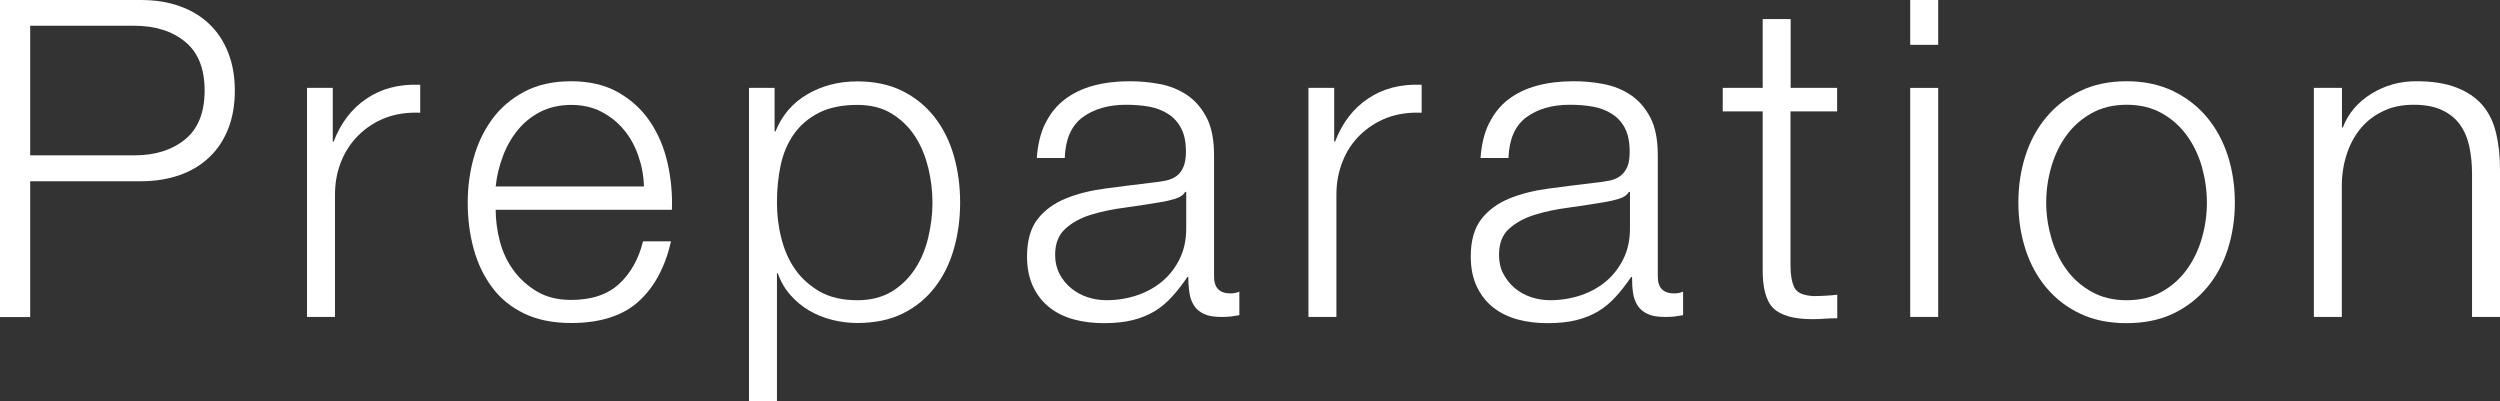
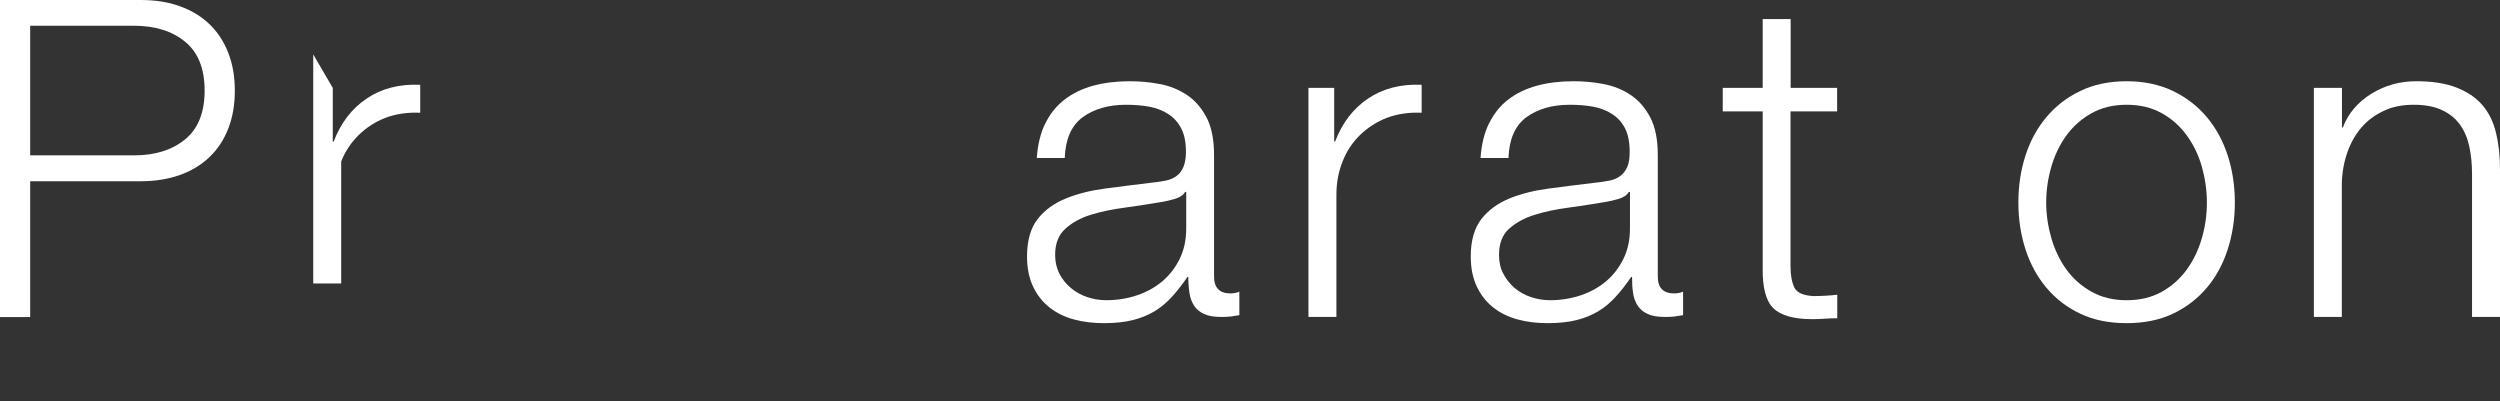
<svg xmlns="http://www.w3.org/2000/svg" height="27.12" viewBox="0 0 168.96 27.12" width="168.96">
  <rect x="0" y="0" width="168.96" height="27.12" fill="#333333" stroke="none" />
  <g fill="#fff">
    <path d="m9.51 0c.96 0 1.83.13 2.61.41.78.27 1.45.67 2.01 1.2s.99 1.18 1.29 1.94.45 1.62.45 2.58-.15 1.82-.45 2.58-.73 1.41-1.29 1.93c-.56.53-1.23.93-2.01 1.2s-1.65.41-2.61.41h-7.47v9.18h-2.04v-21.43zm-.45 10.5c1.42 0 2.57-.36 3.45-1.08s1.32-1.82 1.32-3.3-.44-2.58-1.32-3.3-2.03-1.08-3.45-1.08h-7.02v8.76z" />
-     <path d="m22.49 5.94v3.63h.06c.48-1.26 1.22-2.23 2.23-2.91s2.21-.99 3.62-.93v1.89c-.86-.04-1.64.08-2.34.34-.7.27-1.3.66-1.81 1.16s-.91 1.09-1.19 1.79c-.28.69-.42 1.44-.42 2.26v8.25h-1.89v-15.48z" />
-     <path d="m33.78 16.3c.19.73.5 1.39.92 1.96.42.58.95 1.06 1.59 1.44s1.41.57 2.31.57c1.38 0 2.46-.36 3.24-1.08s1.32-1.68 1.62-2.88h1.89c-.4 1.76-1.14 3.12-2.21 4.08s-2.59 1.44-4.54 1.44c-1.22 0-2.28-.21-3.17-.64s-1.62-1.02-2.17-1.77c-.56-.75-.98-1.62-1.25-2.61s-.4-2.03-.4-3.13c0-1.02.13-2.02.4-3s.69-1.85 1.25-2.62 1.29-1.39 2.17-1.86 1.94-.71 3.17-.71 2.3.25 3.18.75 1.59 1.15 2.14 1.96.95 1.74 1.19 2.79.34 2.12.3 3.19h-11.91c0 .68.09 1.39.28 2.12zm9.36-5.77c-.23-.66-.55-1.25-.97-1.75-.42-.51-.93-.92-1.53-1.23s-1.28-.46-2.04-.46-1.47.16-2.07.46c-.6.31-1.11.72-1.53 1.23s-.76 1.1-1.01 1.77-.42 1.36-.49 2.05h10.02c-.02-.72-.15-1.41-.38-2.07z" />
-     <path d="m52.35 5.94v2.94h.06c.44-1.08 1.15-1.92 2.14-2.5s2.12-.88 3.38-.88c1.18 0 2.21.22 3.08.66s1.59 1.03 2.17 1.78 1.01 1.62 1.29 2.61.42 2.04.42 3.13-.14 2.15-.42 3.13c-.28.99-.71 1.86-1.29 2.61s-1.3 1.34-2.17 1.77-1.9.64-3.08.64c-.56 0-1.12-.07-1.68-.21s-1.08-.35-1.56-.63-.9-.63-1.27-1.05-.66-.91-.85-1.47h-.06v8.64h-1.89v-21.17h1.74zm10.37 5.36c-.19-.79-.49-1.5-.9-2.12s-.93-1.12-1.57-1.51-1.41-.58-2.31-.58c-1.04 0-1.91.18-2.61.54s-1.26.84-1.68 1.44-.72 1.3-.89 2.1-.25 1.64-.25 2.52c0 .8.09 1.6.29 2.38.19.79.5 1.5.93 2.12s.99 1.12 1.68 1.52c.69.39 1.54.58 2.54.58.9 0 1.67-.2 2.31-.58.64-.39 1.16-.9 1.57-1.52s.71-1.32.9-2.12c.19-.79.29-1.58.29-2.38s-.1-1.59-.29-2.38z" />
+     <path d="m22.49 5.94v3.63h.06c.48-1.26 1.22-2.23 2.23-2.91s2.21-.99 3.62-.93v1.89c-.86-.04-1.64.08-2.34.34-.7.27-1.3.66-1.81 1.16s-.91 1.09-1.19 1.79v8.25h-1.89v-15.48z" />
    <path d="m70.65 8.34c.32-.66.76-1.2 1.31-1.62s1.19-.73 1.93-.93 1.56-.3 2.46-.3c.68 0 1.36.06 2.04.19s1.29.38 1.83.74.98.87 1.32 1.51c.34.65.51 1.5.51 2.54v8.22c0 .76.37 1.14 1.11 1.14.22 0 .42-.04.6-.12v1.59c-.22.04-.42.07-.58.09-.17.02-.38.03-.64.03-.48 0-.87-.06-1.16-.2-.29-.13-.51-.31-.67-.55s-.27-.53-.32-.86-.08-.69-.08-1.09h-.06c-.34.5-.69.95-1.04 1.33-.35.39-.74.72-1.17.98s-.92.46-1.47.6-1.21.21-1.96.21c-.72 0-1.4-.08-2.03-.25s-1.18-.44-1.65-.81-.84-.84-1.11-1.41-.41-1.25-.41-2.03c0-1.08.24-1.92.72-2.54.48-.61 1.12-1.07 1.91-1.39s1.68-.54 2.67-.67 2-.26 3.01-.38c.4-.04.75-.09 1.05-.15s.55-.17.75-.32.35-.35.46-.61.17-.6.17-1.02c0-.64-.1-1.17-.32-1.58-.21-.41-.5-.73-.87-.97s-.8-.41-1.29-.5-1.02-.13-1.57-.13c-1.2 0-2.18.29-2.94.85-.76.57-1.16 1.49-1.2 2.75h-1.89c.06-.9.25-1.68.57-2.34zm9.45 4.62c-.12.22-.35.38-.69.48s-.64.17-.9.21c-.8.14-1.62.26-2.47.38-.85.11-1.63.27-2.33.49s-1.28.54-1.72.95c-.45.41-.68 1-.68 1.75 0 .48.1.91.29 1.28s.45.69.77.96.69.48 1.11.62.85.21 1.29.21c.72 0 1.41-.11 2.07-.33s1.23-.54 1.73-.96c.49-.42.88-.93 1.17-1.53s.43-1.28.43-2.04v-2.46h-.06z" />
    <path d="m90.17 5.94v3.63h.06c.48-1.26 1.22-2.23 2.23-2.91s2.21-.99 3.62-.93v1.89c-.86-.04-1.64.08-2.34.34-.7.27-1.3.66-1.82 1.16-.51.5-.91 1.09-1.18 1.79-.28.69-.42 1.44-.42 2.26v8.25h-1.89v-15.48z" />
    <path d="m100.64 8.34c.32-.66.75-1.2 1.3-1.62s1.2-.73 1.94-.93 1.56-.3 2.46-.3c.68 0 1.36.06 2.04.19s1.29.38 1.83.74.98.87 1.32 1.51c.34.65.51 1.5.51 2.54v8.22c0 .76.37 1.14 1.11 1.14.22 0 .42-.04.6-.12v1.59c-.22.04-.41.07-.58.09s-.39.03-.65.03c-.48 0-.87-.06-1.16-.2-.29-.13-.51-.31-.67-.55s-.27-.53-.32-.86-.07-.69-.07-1.09h-.06c-.34.5-.69.95-1.04 1.33-.35.39-.74.72-1.17.98s-.92.46-1.47.6-1.21.21-1.97.21c-.72 0-1.4-.08-2.02-.25-.63-.17-1.18-.44-1.65-.81s-.84-.84-1.11-1.41-.41-1.25-.41-2.03c0-1.08.24-1.92.72-2.54.48-.61 1.12-1.07 1.9-1.39.79-.32 1.68-.54 2.67-.67s2-.26 3.02-.38c.4-.04.75-.09 1.05-.15s.55-.17.75-.32.35-.35.47-.61c.11-.26.16-.6.16-1.02 0-.64-.1-1.17-.31-1.58s-.5-.73-.87-.97-.8-.41-1.29-.5-1.02-.13-1.58-.13c-1.2 0-2.18.29-2.94.85-.76.57-1.16 1.49-1.2 2.75h-1.89c.06-.9.25-1.68.57-2.34zm9.45 4.62c-.12.22-.35.38-.69.48s-.64.17-.9.21c-.8.14-1.62.26-2.47.38-.85.11-1.62.27-2.32.49s-1.28.54-1.73.95-.67 1-.67 1.75c0 .48.09.91.29 1.28.19.37.45.69.76.96.32.27.69.48 1.11.62s.85.21 1.29.21c.72 0 1.41-.11 2.07-.33s1.23-.54 1.73-.96c.49-.42.88-.93 1.17-1.53s.43-1.28.43-2.04v-2.46h-.06z" />
    <path d="m124.16 5.94v1.59h-3.15v10.44c0 .62.09 1.11.26 1.46s.59.54 1.28.58c.54 0 1.08-.03 1.62-.09v1.59c-.28 0-.56 0-.84.03-.28.02-.56.03-.84.03-1.26 0-2.14-.25-2.64-.74s-.74-1.4-.72-2.71v-10.59h-2.7v-1.59h2.7v-4.65h1.89v4.65h3.15z" />
-     <path d="m130.99 0v3.03h-1.89v-3.03zm0 5.94v15.48h-1.89v-15.48z" />
    <path d="m146.86 6.15c.91.44 1.67 1.03 2.29 1.77s1.09 1.61 1.41 2.59c.32.99.48 2.05.48 3.17s-.16 2.17-.48 3.17c-.32.99-.79 1.86-1.41 2.59-.62.74-1.39 1.33-2.29 1.76-.91.43-1.96.64-3.14.64s-2.22-.21-3.13-.64-1.67-1.02-2.29-1.76-1.09-1.6-1.41-2.59-.48-2.04-.48-3.17.16-2.17.48-3.17c.32-.99.79-1.85 1.41-2.59s1.38-1.33 2.29-1.77 1.96-.66 3.13-.66 2.22.22 3.14.66zm-5.5 1.5c-.68.38-1.25.88-1.7 1.5s-.79 1.32-1.02 2.11-.35 1.6-.35 2.42.12 1.62.35 2.42c.23.79.57 1.5 1.02 2.12s1.02 1.12 1.7 1.5 1.47.57 2.37.57 1.69-.19 2.37-.57 1.24-.88 1.69-1.5.79-1.33 1.02-2.12.34-1.59.34-2.42-.12-1.62-.34-2.42c-.23-.79-.57-1.49-1.02-2.11s-1.01-1.12-1.69-1.5-1.47-.57-2.37-.57-1.69.19-2.37.57z" />
    <path d="m158.28 5.94v2.67h.06c.36-.94 1-1.7 1.92-2.27s1.93-.85 3.03-.85 1.98.14 2.71.42 1.31.67 1.76 1.18c.44.51.75 1.14.93 1.88s.27 1.57.27 2.49v9.96h-1.89v-9.66c0-.66-.06-1.27-.18-1.84s-.33-1.07-.63-1.49-.71-.75-1.22-.99-1.15-.36-1.91-.36-1.44.13-2.02.41c-.59.27-1.09.64-1.5 1.11s-.73 1.03-.96 1.68-.36 1.35-.38 2.11v9.03h-1.89v-15.48h1.89z" />
  </g>
</svg>